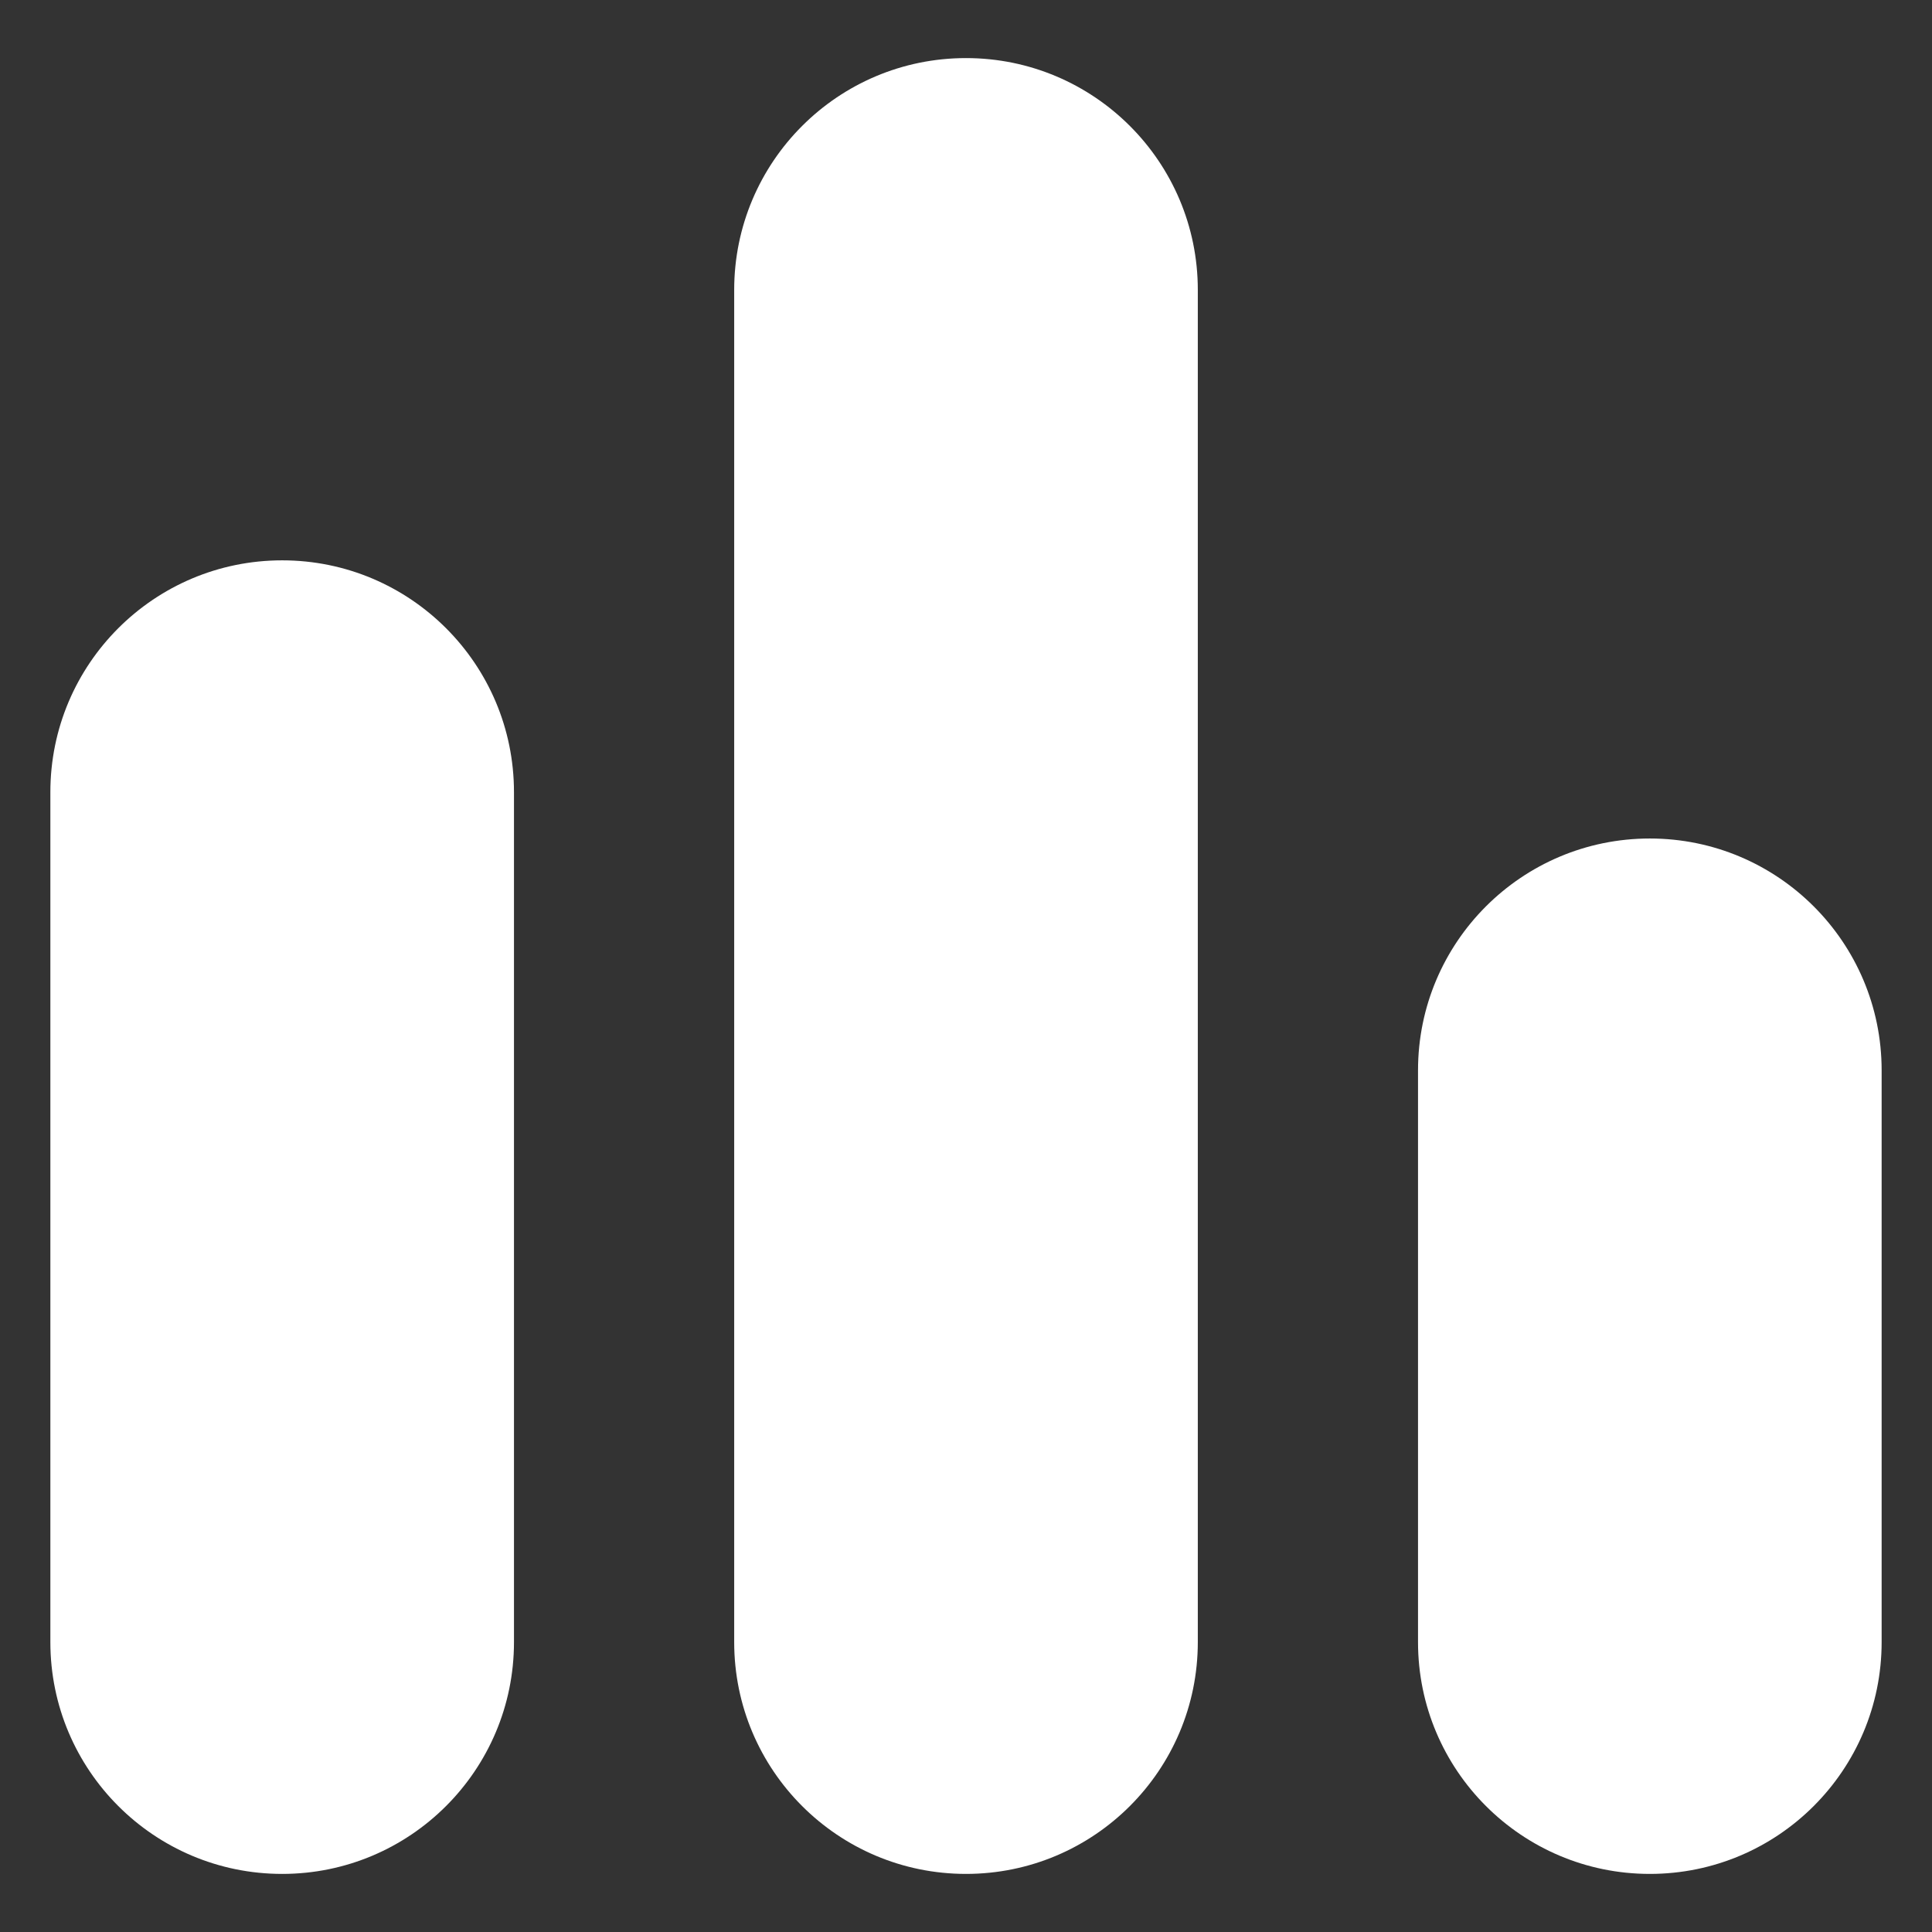
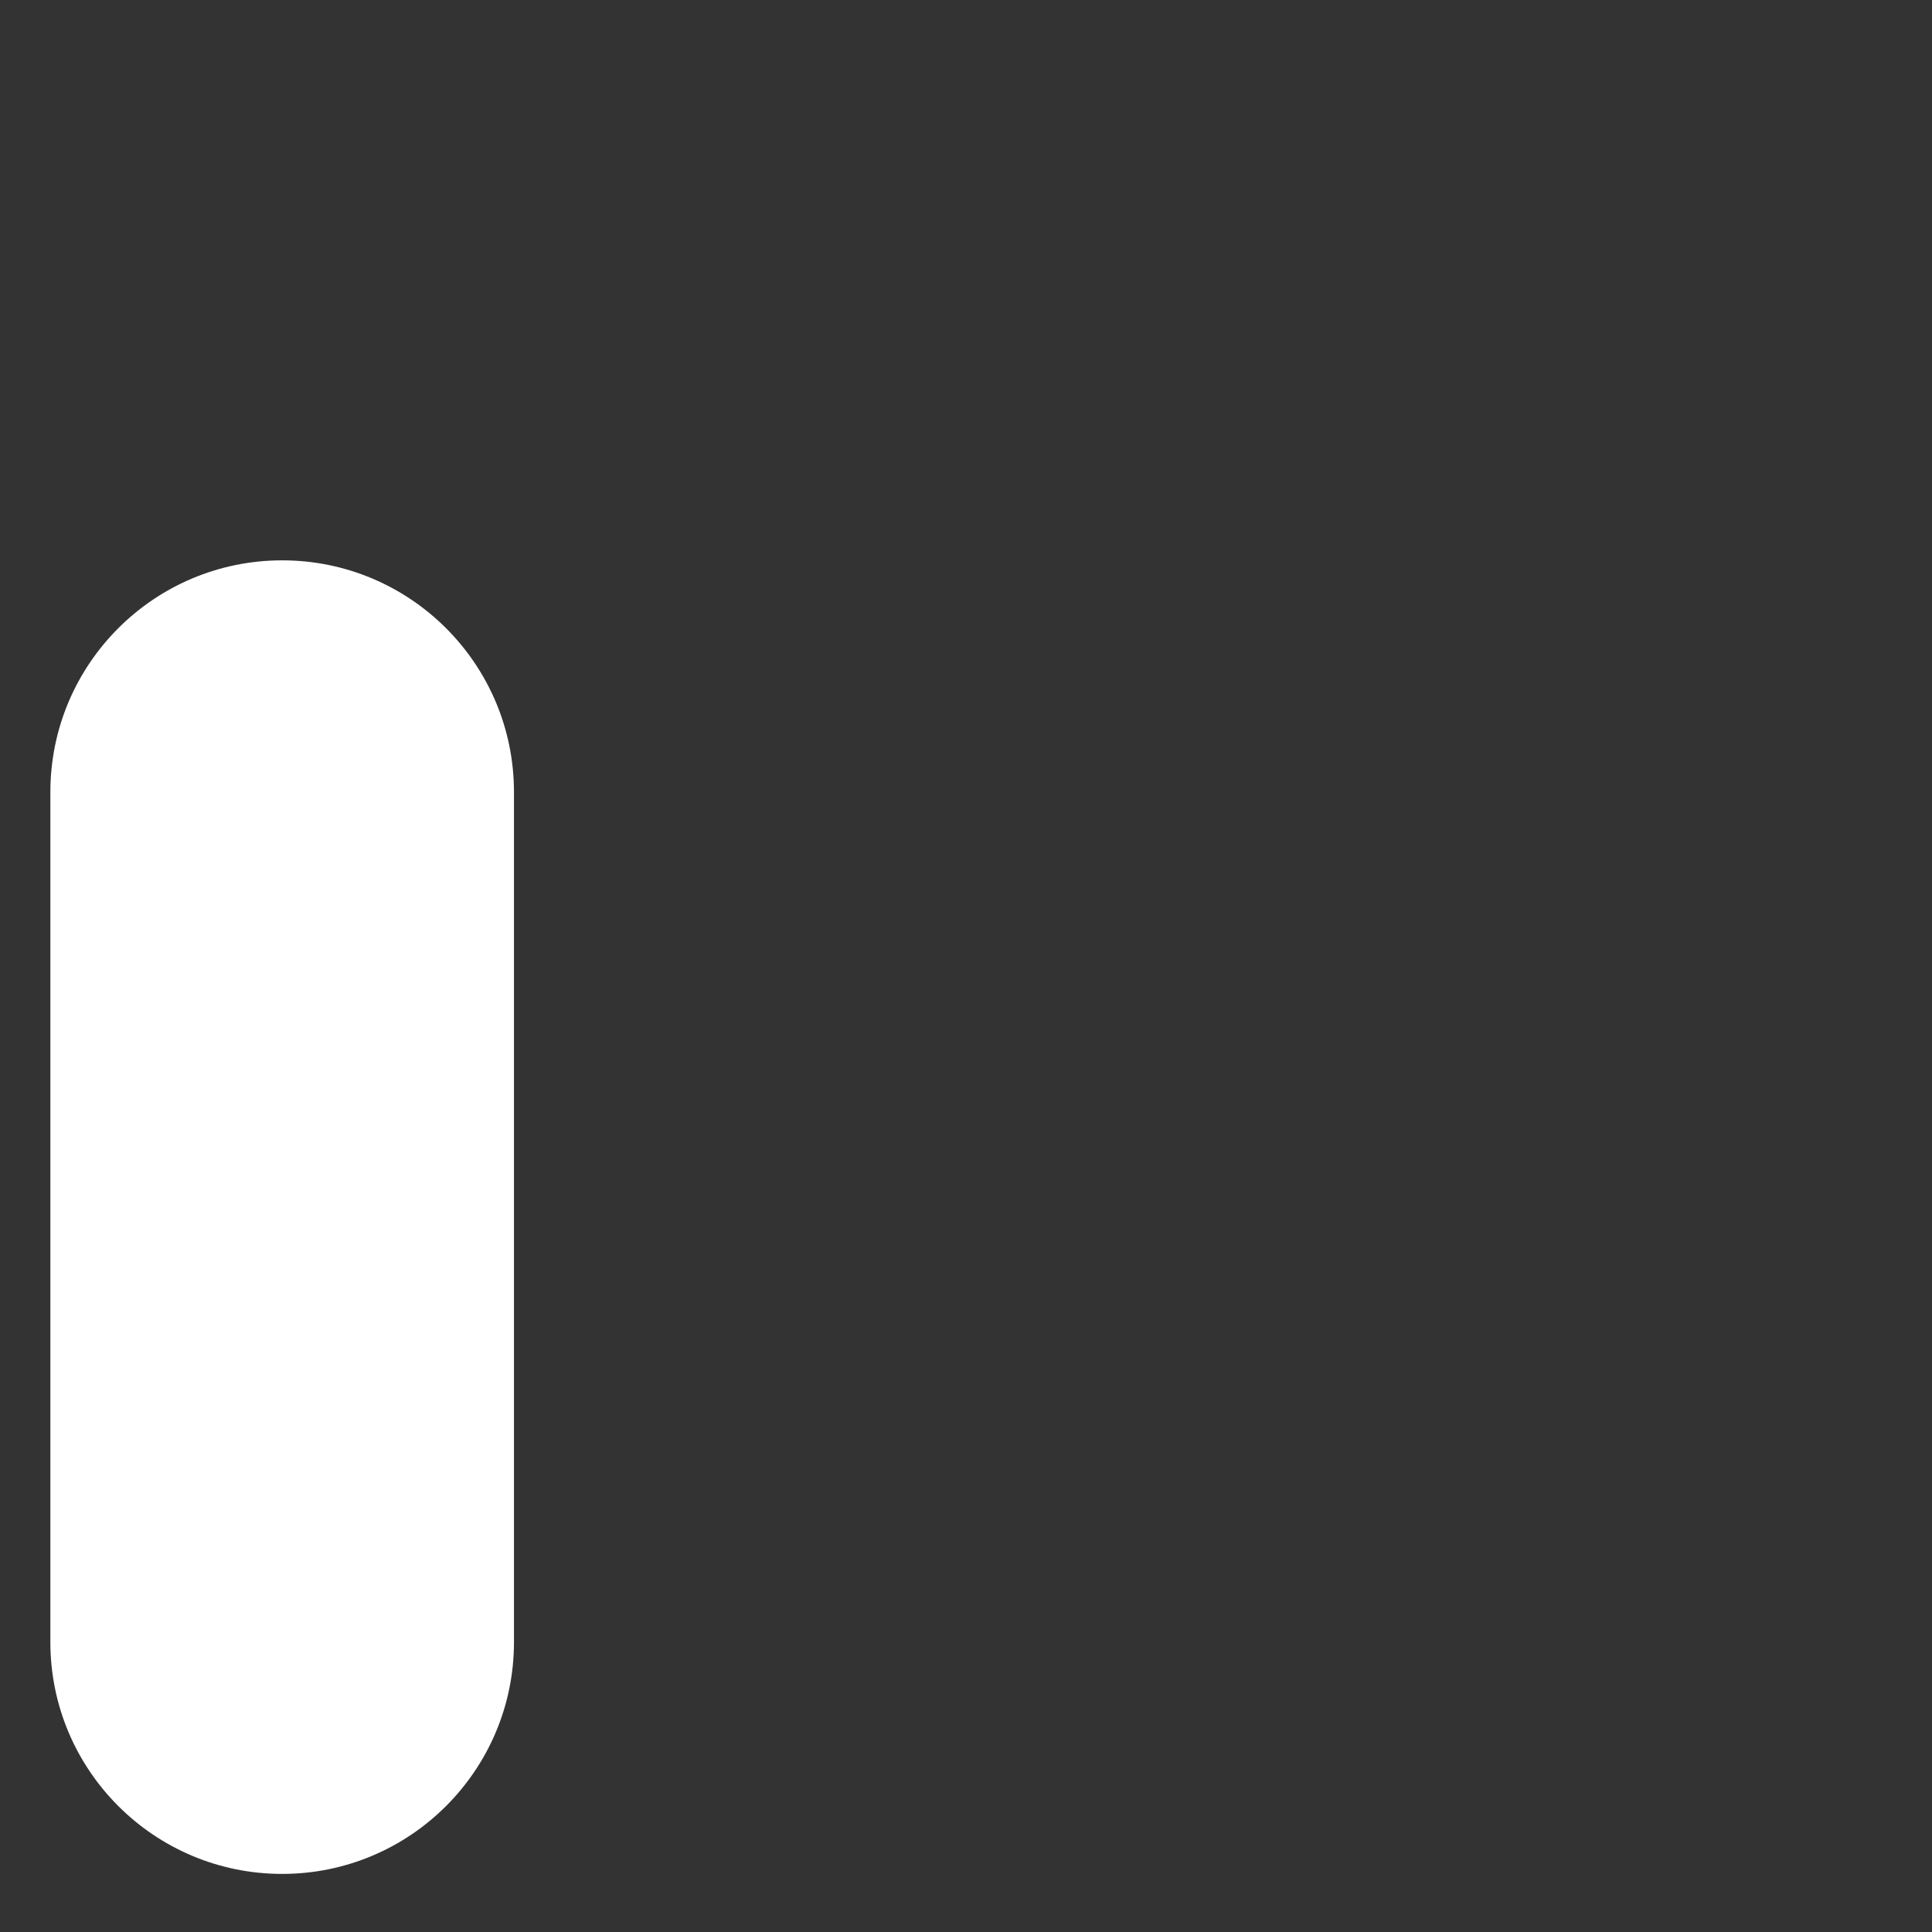
- <svg xmlns="http://www.w3.org/2000/svg" xmlns:ns1="http://www.serif.com/" width="100%" height="100%" viewBox="0 0 256 256" version="1.1" xml:space="preserve" style="fill-rule:evenodd;clip-rule:evenodd;stroke-linejoin:round;stroke-miterlimit:2;">
+ <svg xmlns="http://www.w3.org/2000/svg" width="100%" height="100%" viewBox="0 0 256 256" version="1.1" xml:space="preserve" style="fill-rule:evenodd;clip-rule:evenodd;stroke-linejoin:round;stroke-miterlimit:2;">
  <rect x="0" y="0" width="256" height="256" fill="#333333" stroke="none" />
  <g id="Ranking">
    <path id="Path" d="M37.389,74.248c16.964,-0 30.716,13.751 30.716,30.715l-0,112.624c-0,16.964 -13.752,30.716 -30.716,30.716c-16.964,-0 -30.715,-13.752 -30.715,-30.716l-0,-112.624c-0,-16.964 13.751,-30.715 30.715,-30.715Z" style="fill:#fff;" />
-     <path id="Path1" ns1:id="Path" d="M128,7.697c16.964,0 30.716,13.752 30.716,30.716l-0,179.174c-0,16.964 -13.752,30.716 -30.716,30.716c-16.964,-0 -30.716,-13.752 -30.716,-30.716l0,-179.174c0,-16.964 13.752,-30.716 30.716,-30.716Z" style="fill:#fff;" />
-     <path id="Path2" ns1:id="Path" d="M218.611,111.106c16.964,0 30.715,13.752 30.715,30.716l0,75.765c0,16.964 -13.751,30.716 -30.715,30.716c-16.964,-0 -30.716,-13.752 -30.716,-30.716l0,-75.765c0,-16.964 13.752,-30.716 30.716,-30.716Z" style="fill:#fff;" />
  </g>
</svg>